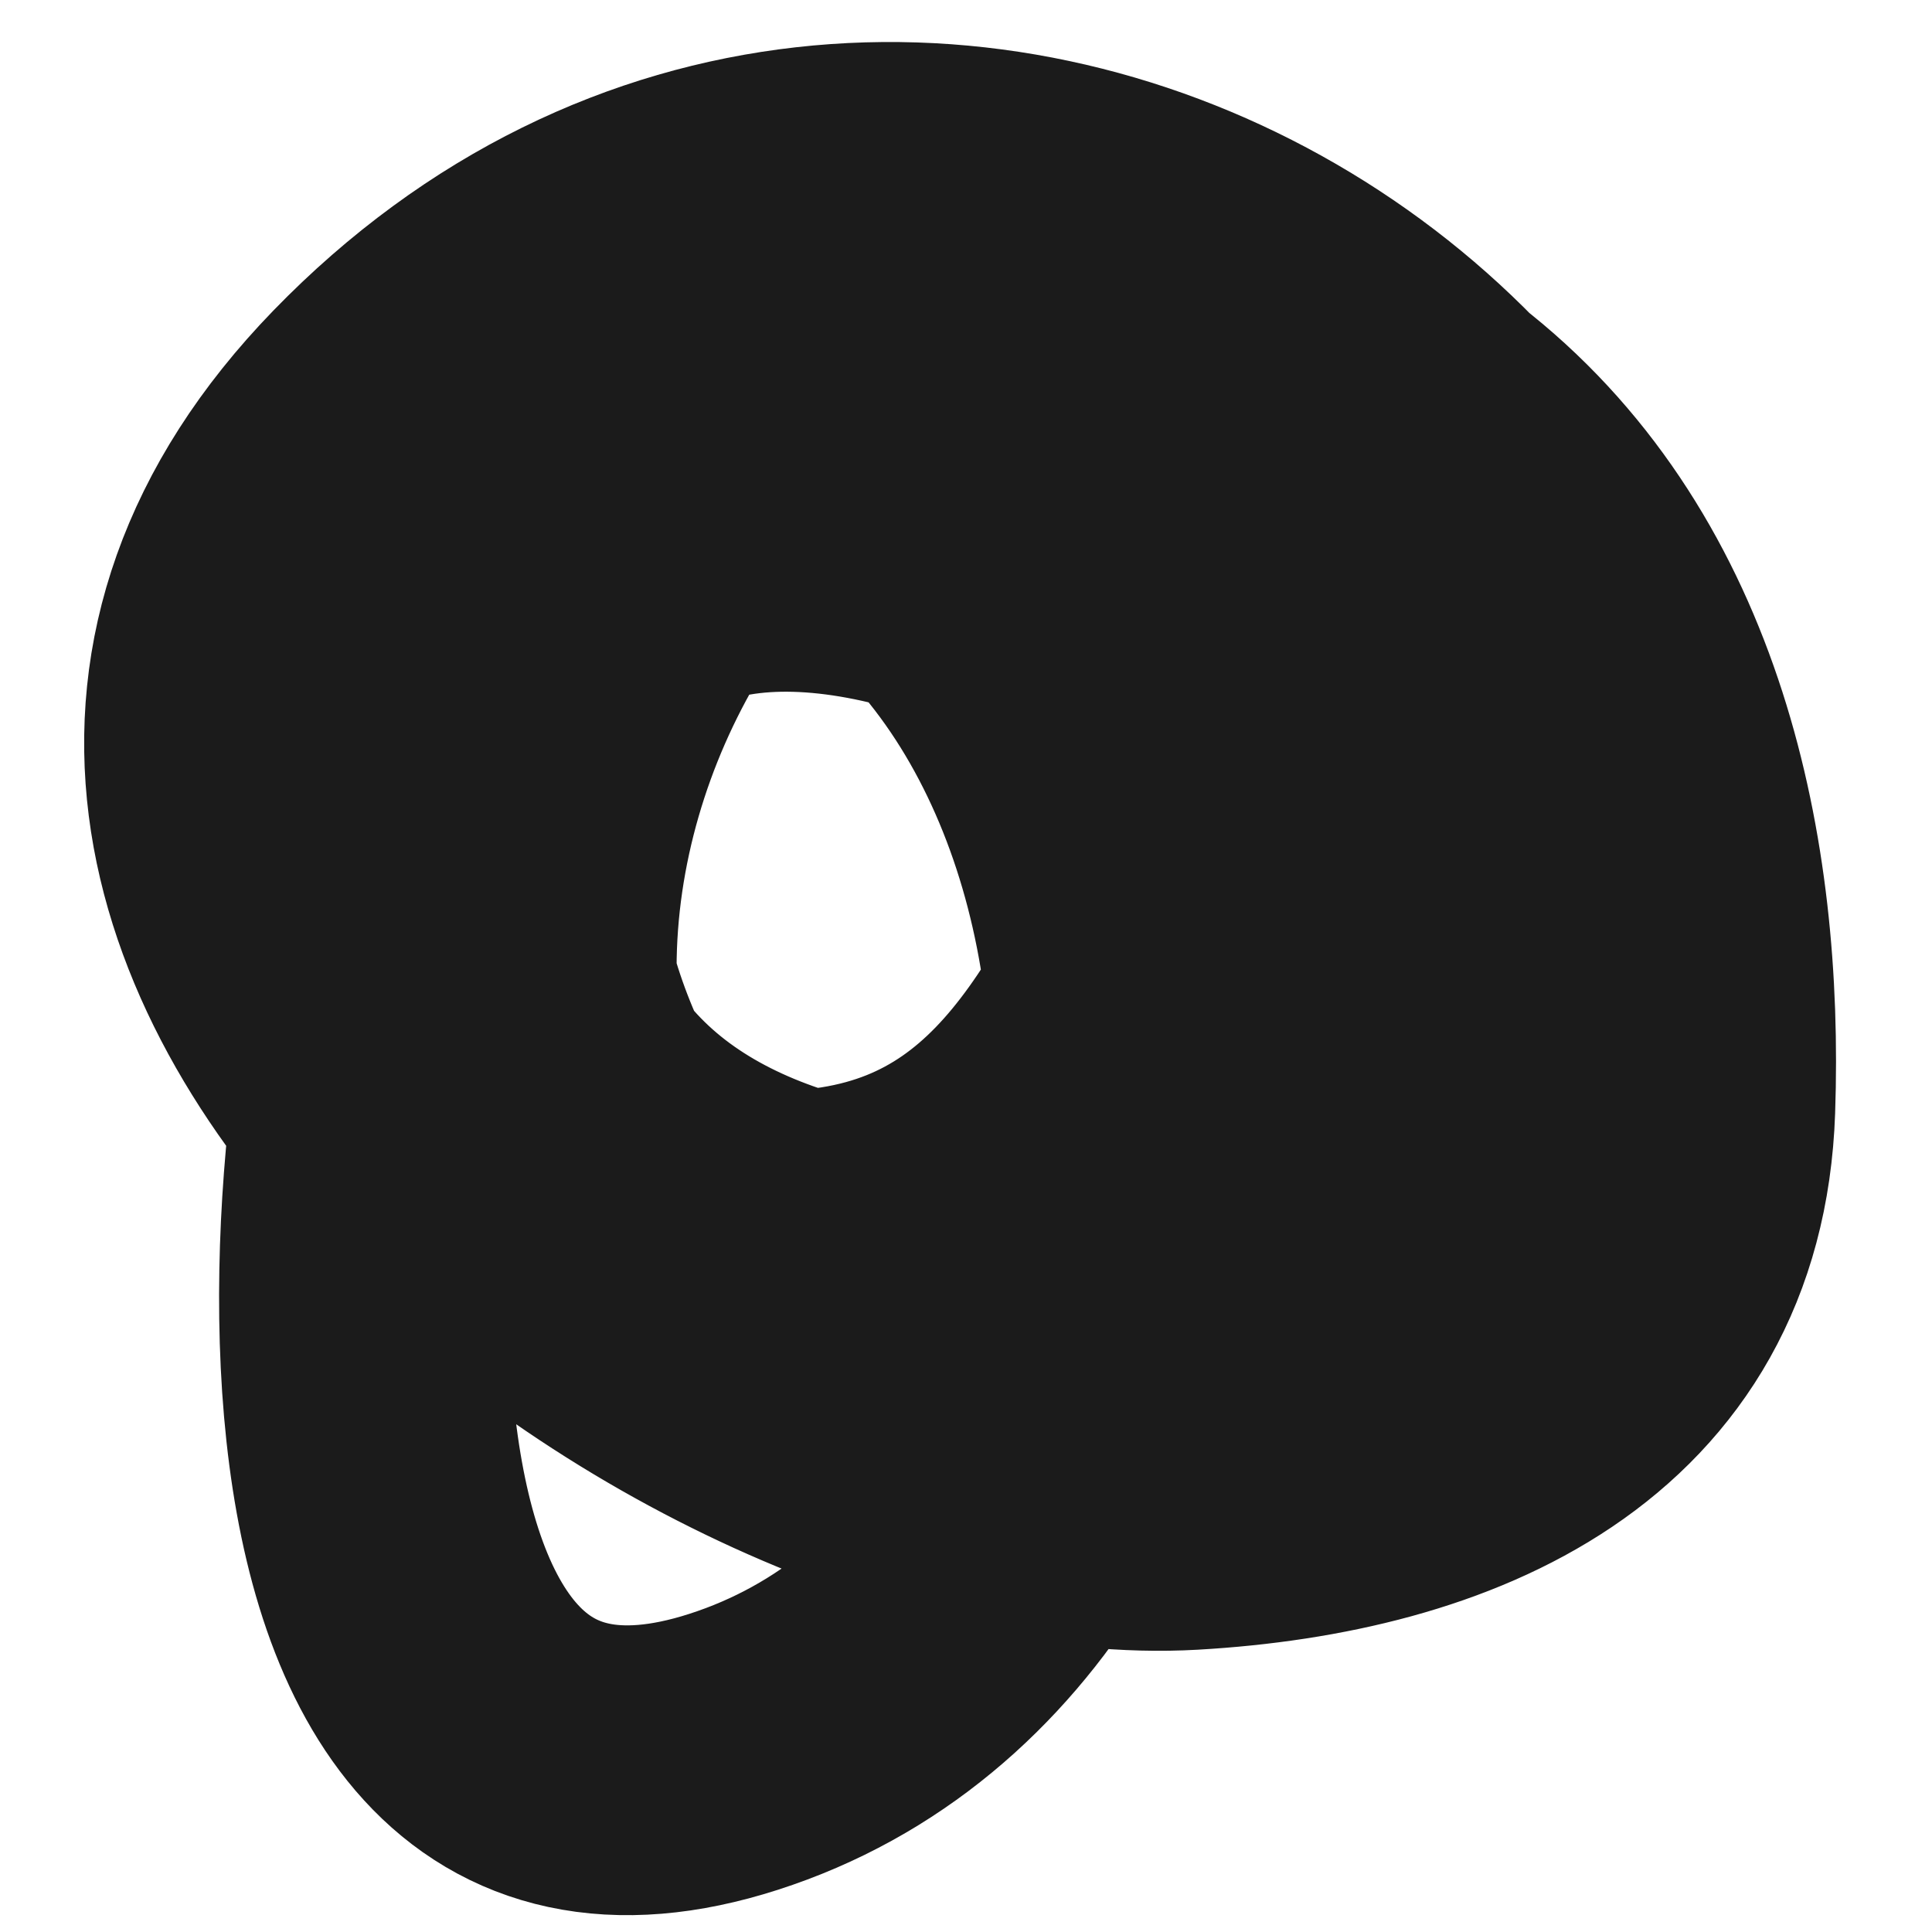
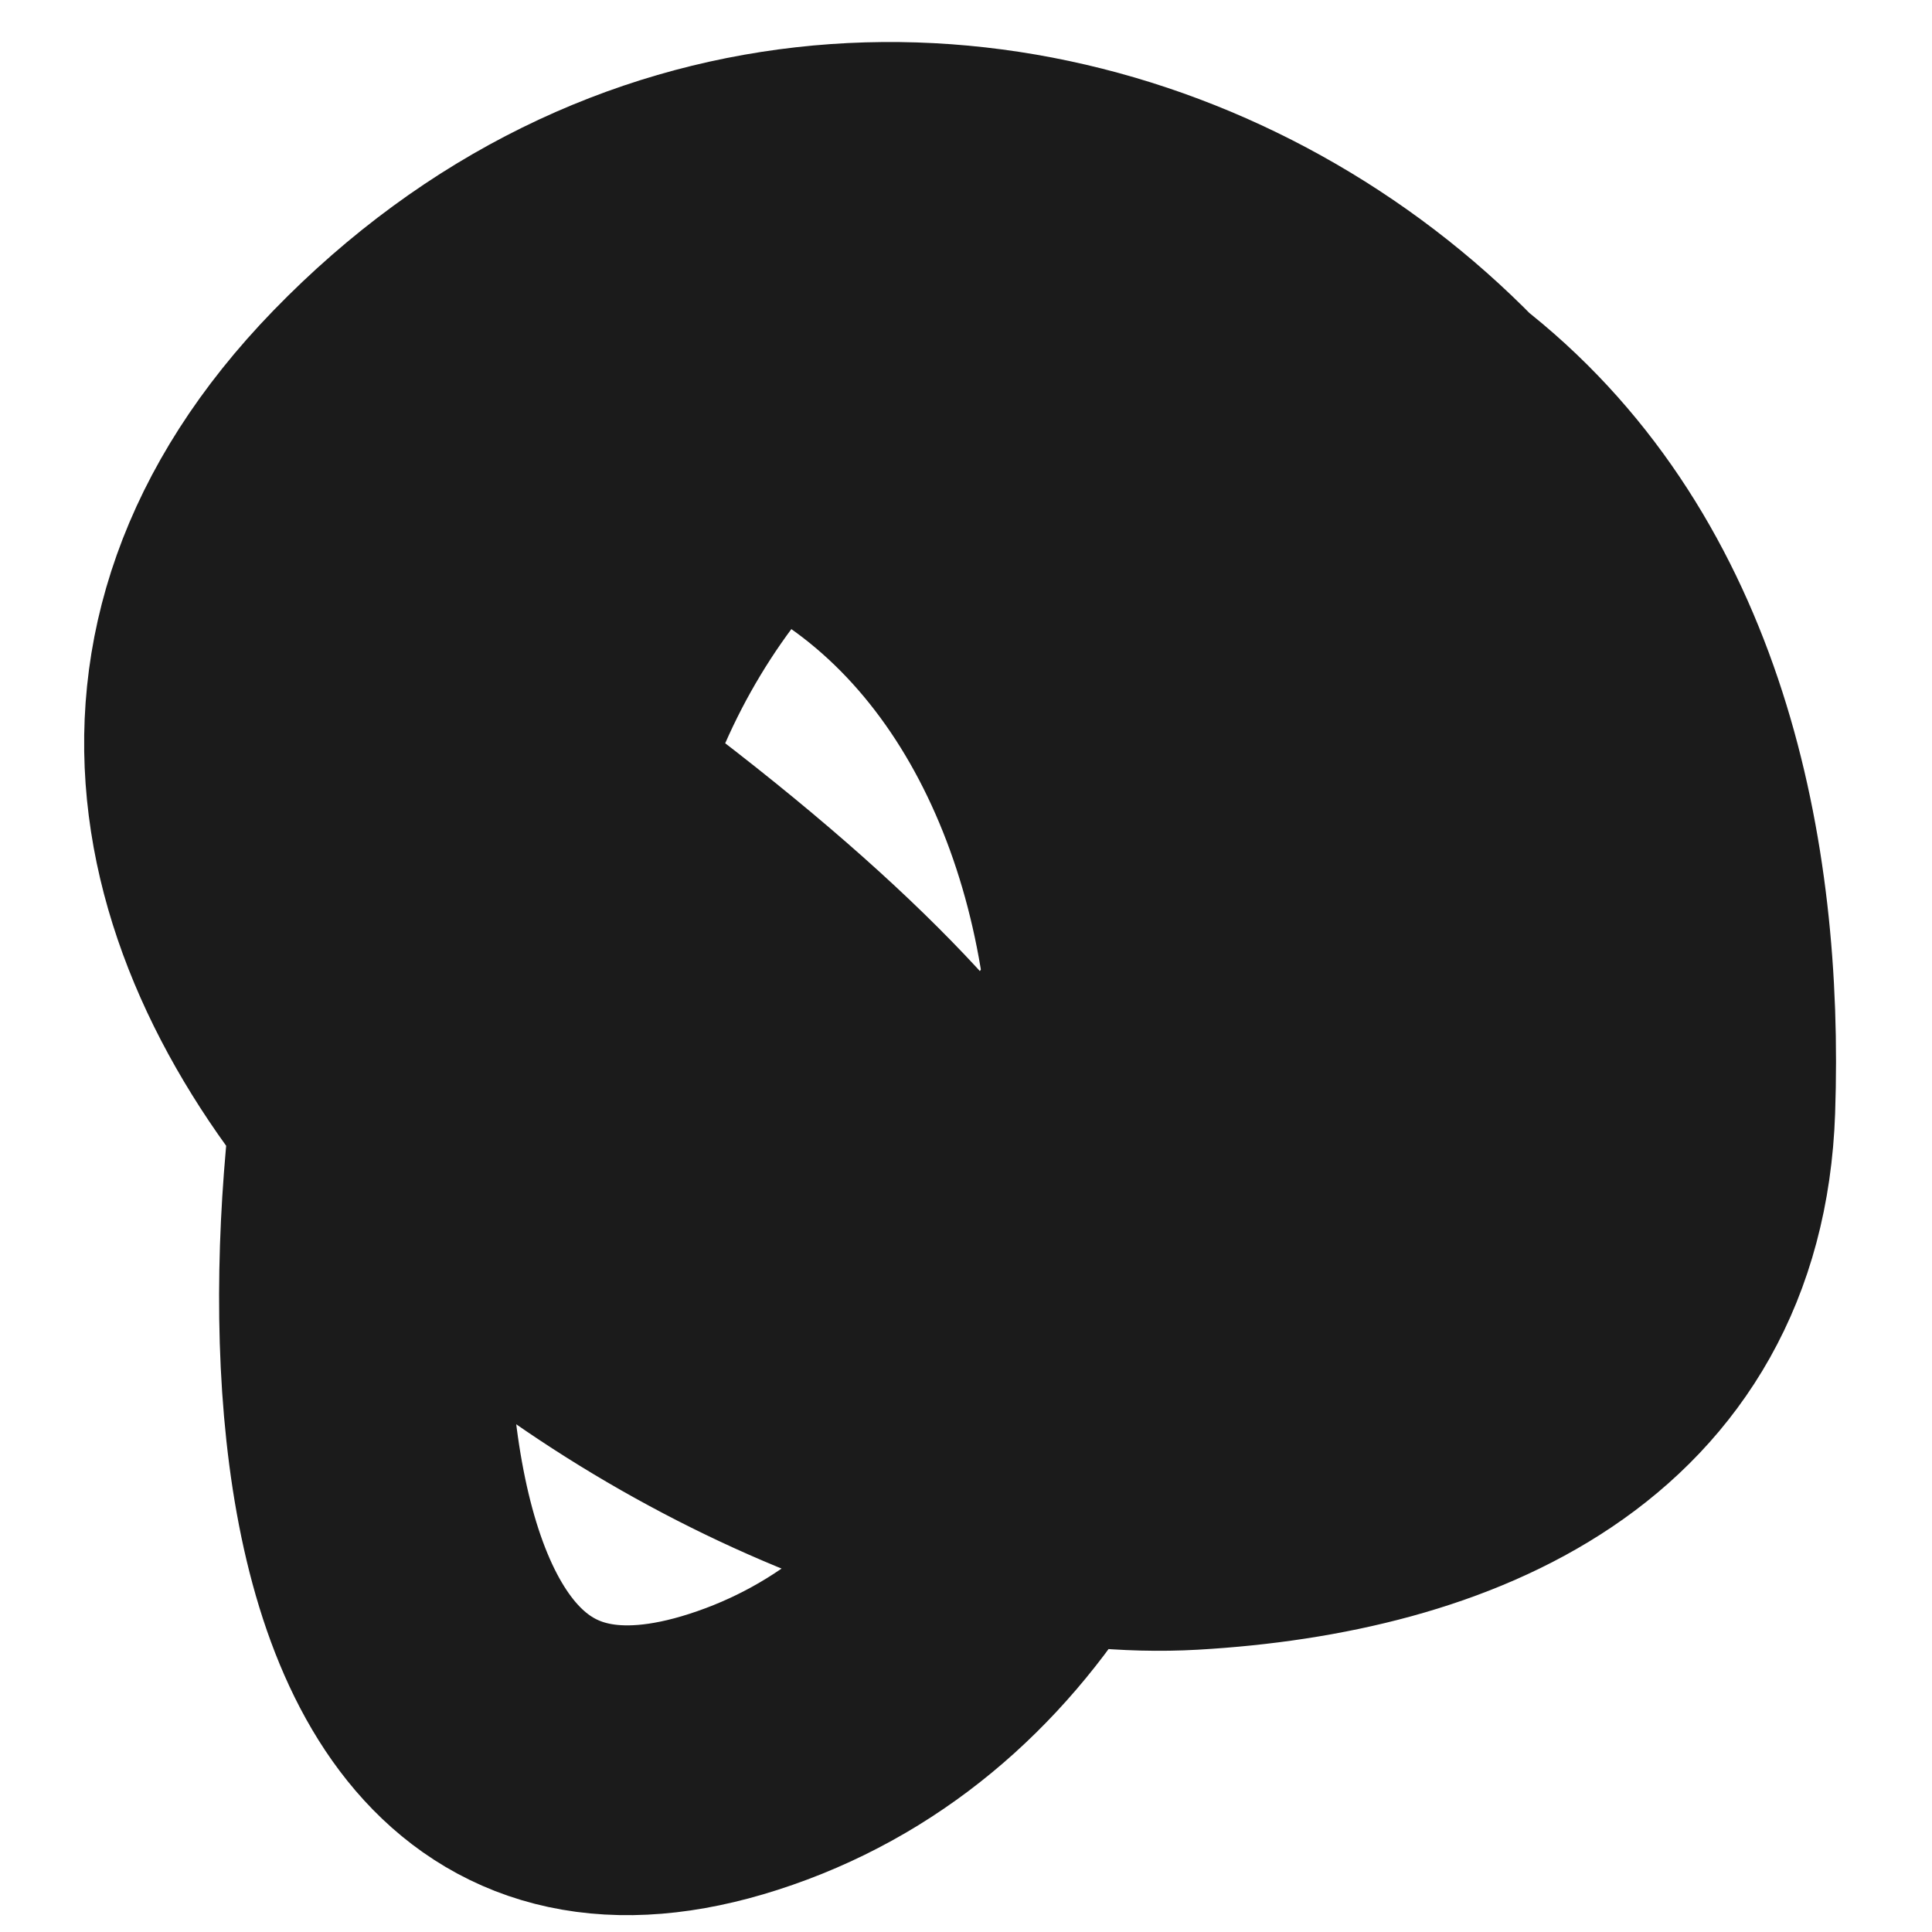
<svg xmlns="http://www.w3.org/2000/svg" width="10" height="10" viewBox="0 0 10 10" fill="none">
-   <path d="M6.238 4.422C5.718 5.529 5.247 6.441 3.906 6.395C3.133 6.368 2.468 5.76 2.192 5.06C1.046 2.146 5.205 1.734 6.876 3.067C7.489 3.556 8.485 4.822 8.051 5.678C7.548 6.671 5.897 6.609 4.982 6.535C3.886 6.445 2.891 6.037 2.591 4.881C2.259 3.6 2.742 2.301 4.165 2.14C6.064 1.925 8.186 6.123 6.387 7.142C4.447 8.242 2.364 5.831 2.691 3.994C3.136 1.491 7.181 3.546 7.444 5.299C7.79 7.611 3.558 7.994 2.91 6.016C2.045 3.377 4.897 0.149 7.453 2.21C8.503 3.056 8.793 4.454 8.749 5.737C8.699 7.191 7.467 7.715 6.158 7.79C3.698 7.931 -0.561 4.723 1.953 2.13C4.643 -0.643 9.169 1.952 8.42 5.638C7.842 8.481 3.832 7.286 2.412 5.927C1.671 5.218 0.965 4.164 1.355 3.097C1.765 1.977 3.232 1.987 4.145 2.419C6.545 3.556 6.438 8.08 3.916 9.026C1.331 9.995 1.748 5.548 2.292 4.243" stroke="#1B1B1B" stroke-width="1.5" />
+   <path d="M6.238 4.422C5.718 5.529 5.247 6.441 3.906 6.395C3.133 6.368 2.468 5.76 2.192 5.06C1.046 2.146 5.205 1.734 6.876 3.067C7.489 3.556 8.485 4.822 8.051 5.678C7.548 6.671 5.897 6.609 4.982 6.535C3.886 6.445 2.891 6.037 2.591 4.881C2.259 3.6 2.742 2.301 4.165 2.14C6.064 1.925 8.186 6.123 6.387 7.142C4.447 8.242 2.364 5.831 2.691 3.994C7.79 7.611 3.558 7.994 2.91 6.016C2.045 3.377 4.897 0.149 7.453 2.21C8.503 3.056 8.793 4.454 8.749 5.737C8.699 7.191 7.467 7.715 6.158 7.79C3.698 7.931 -0.561 4.723 1.953 2.13C4.643 -0.643 9.169 1.952 8.42 5.638C7.842 8.481 3.832 7.286 2.412 5.927C1.671 5.218 0.965 4.164 1.355 3.097C1.765 1.977 3.232 1.987 4.145 2.419C6.545 3.556 6.438 8.08 3.916 9.026C1.331 9.995 1.748 5.548 2.292 4.243" stroke="#1B1B1B" stroke-width="1.5" />
</svg>